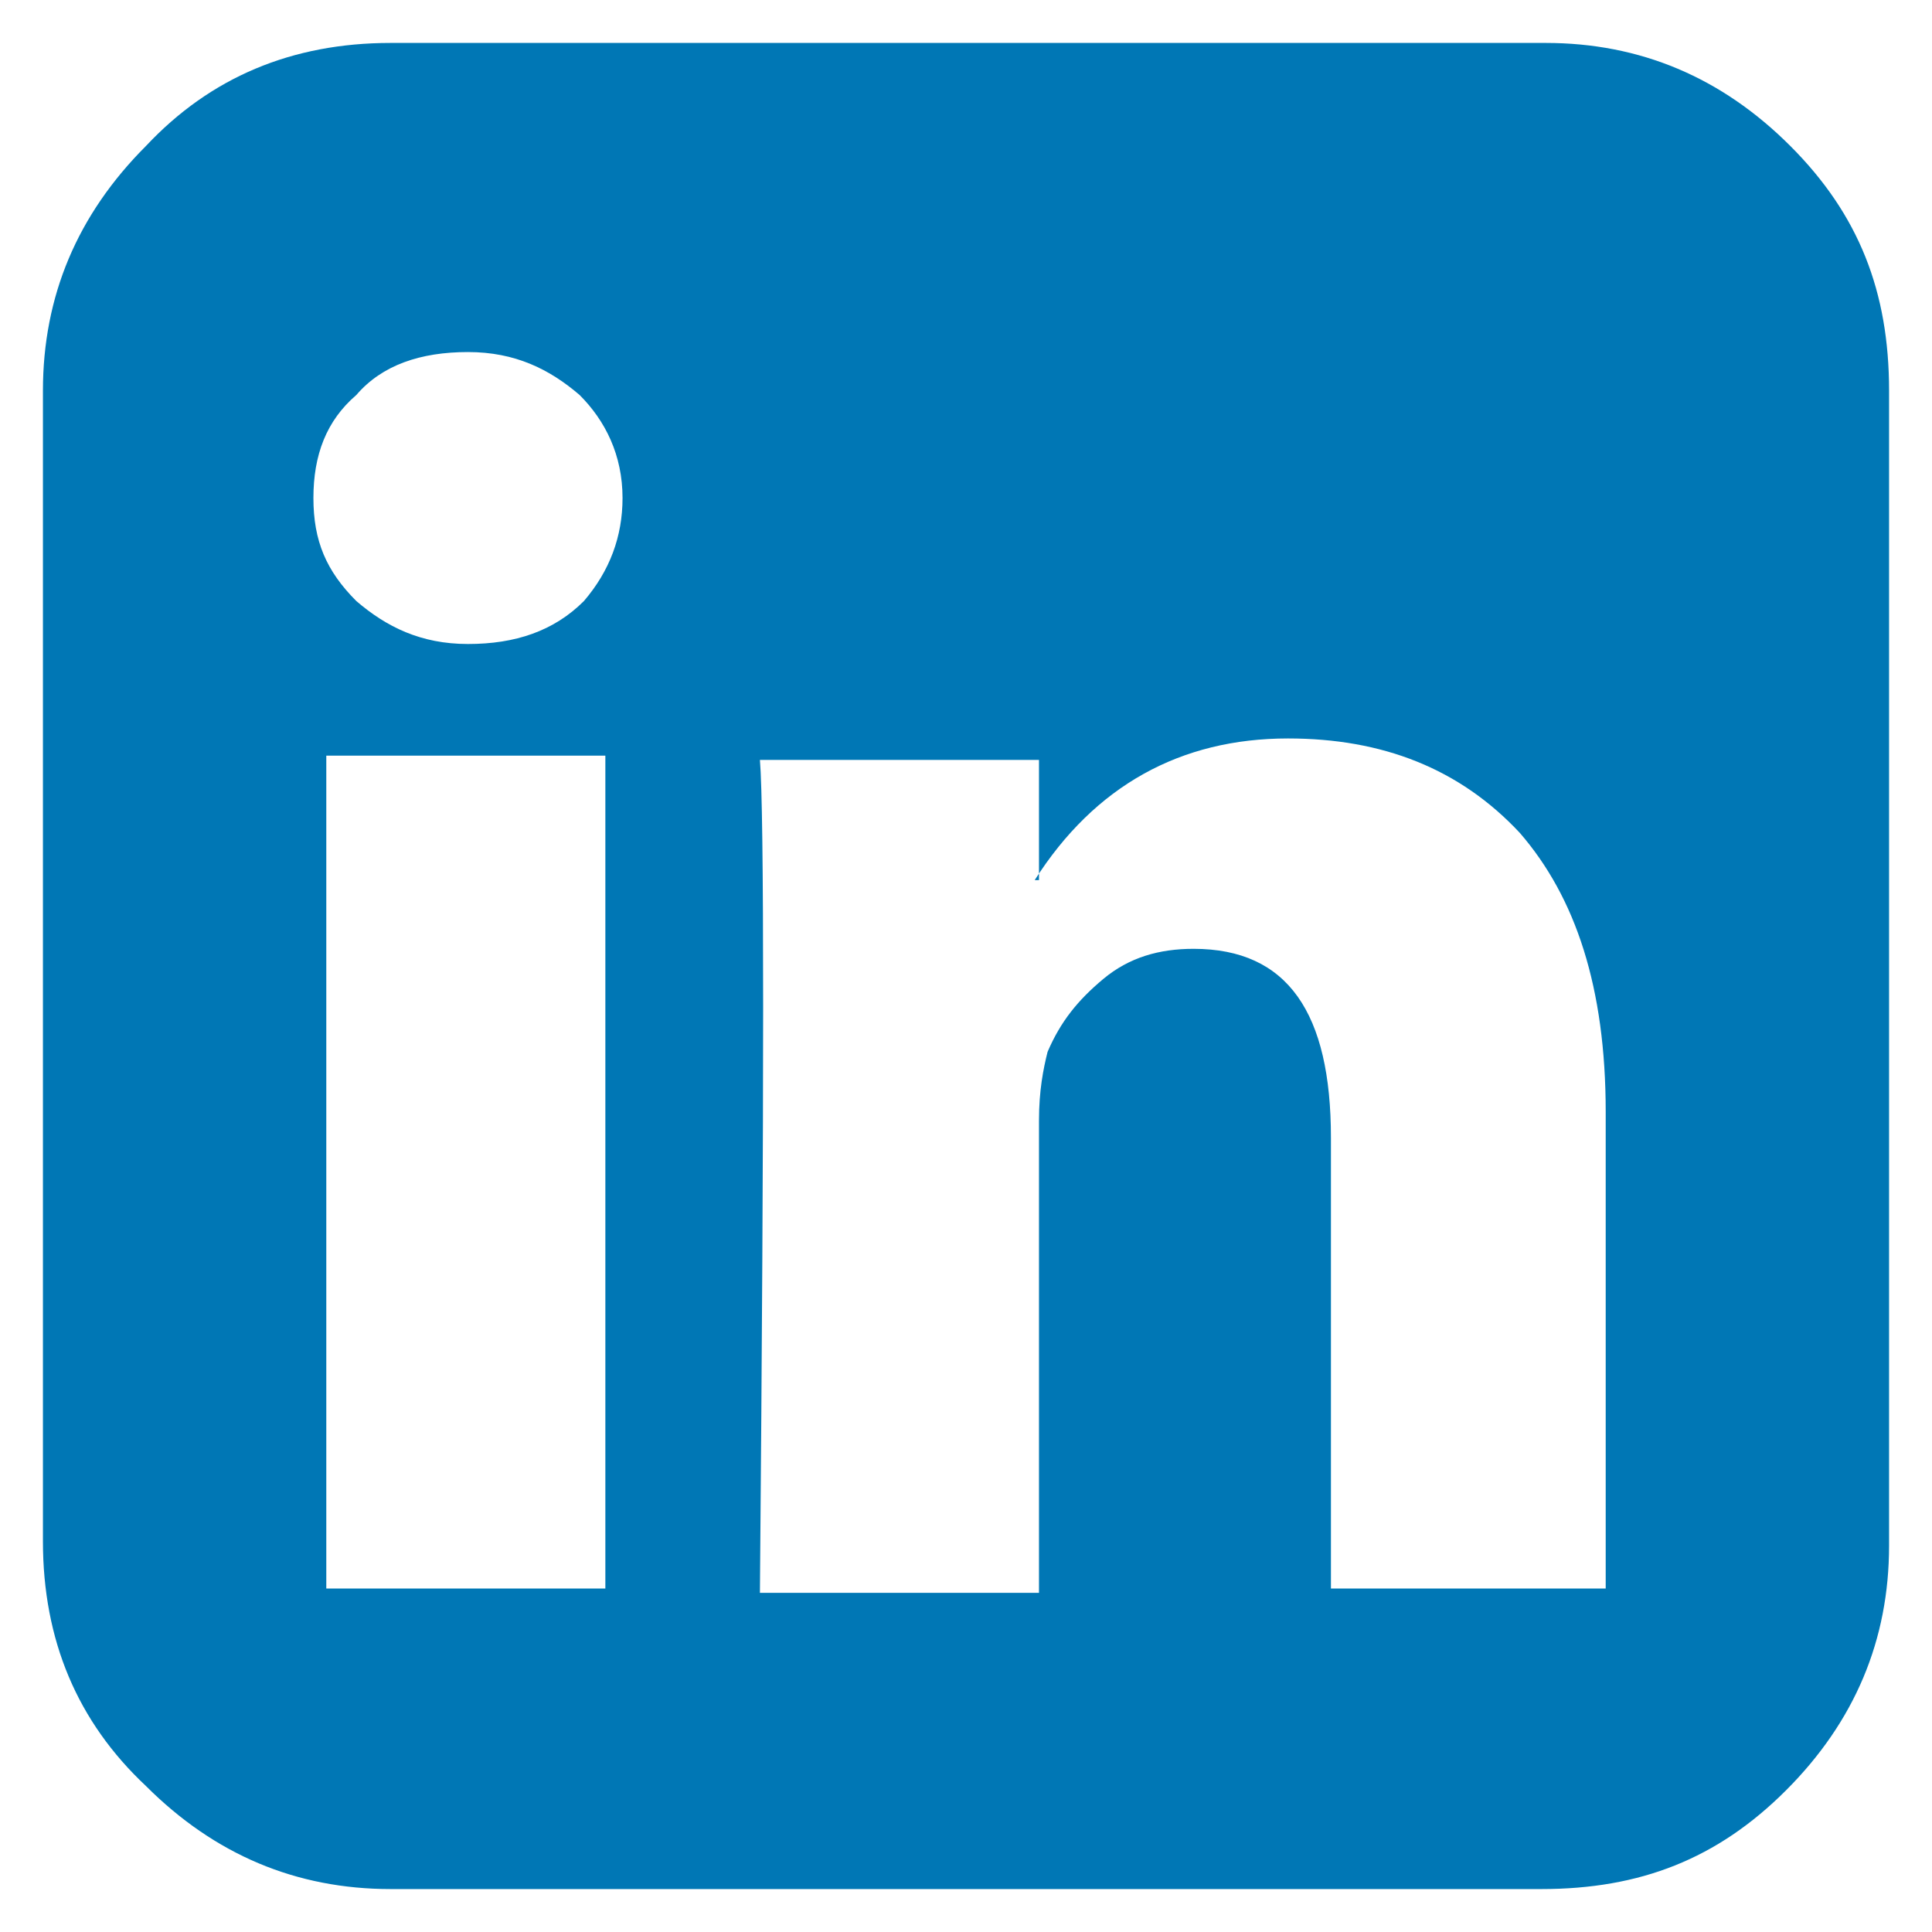
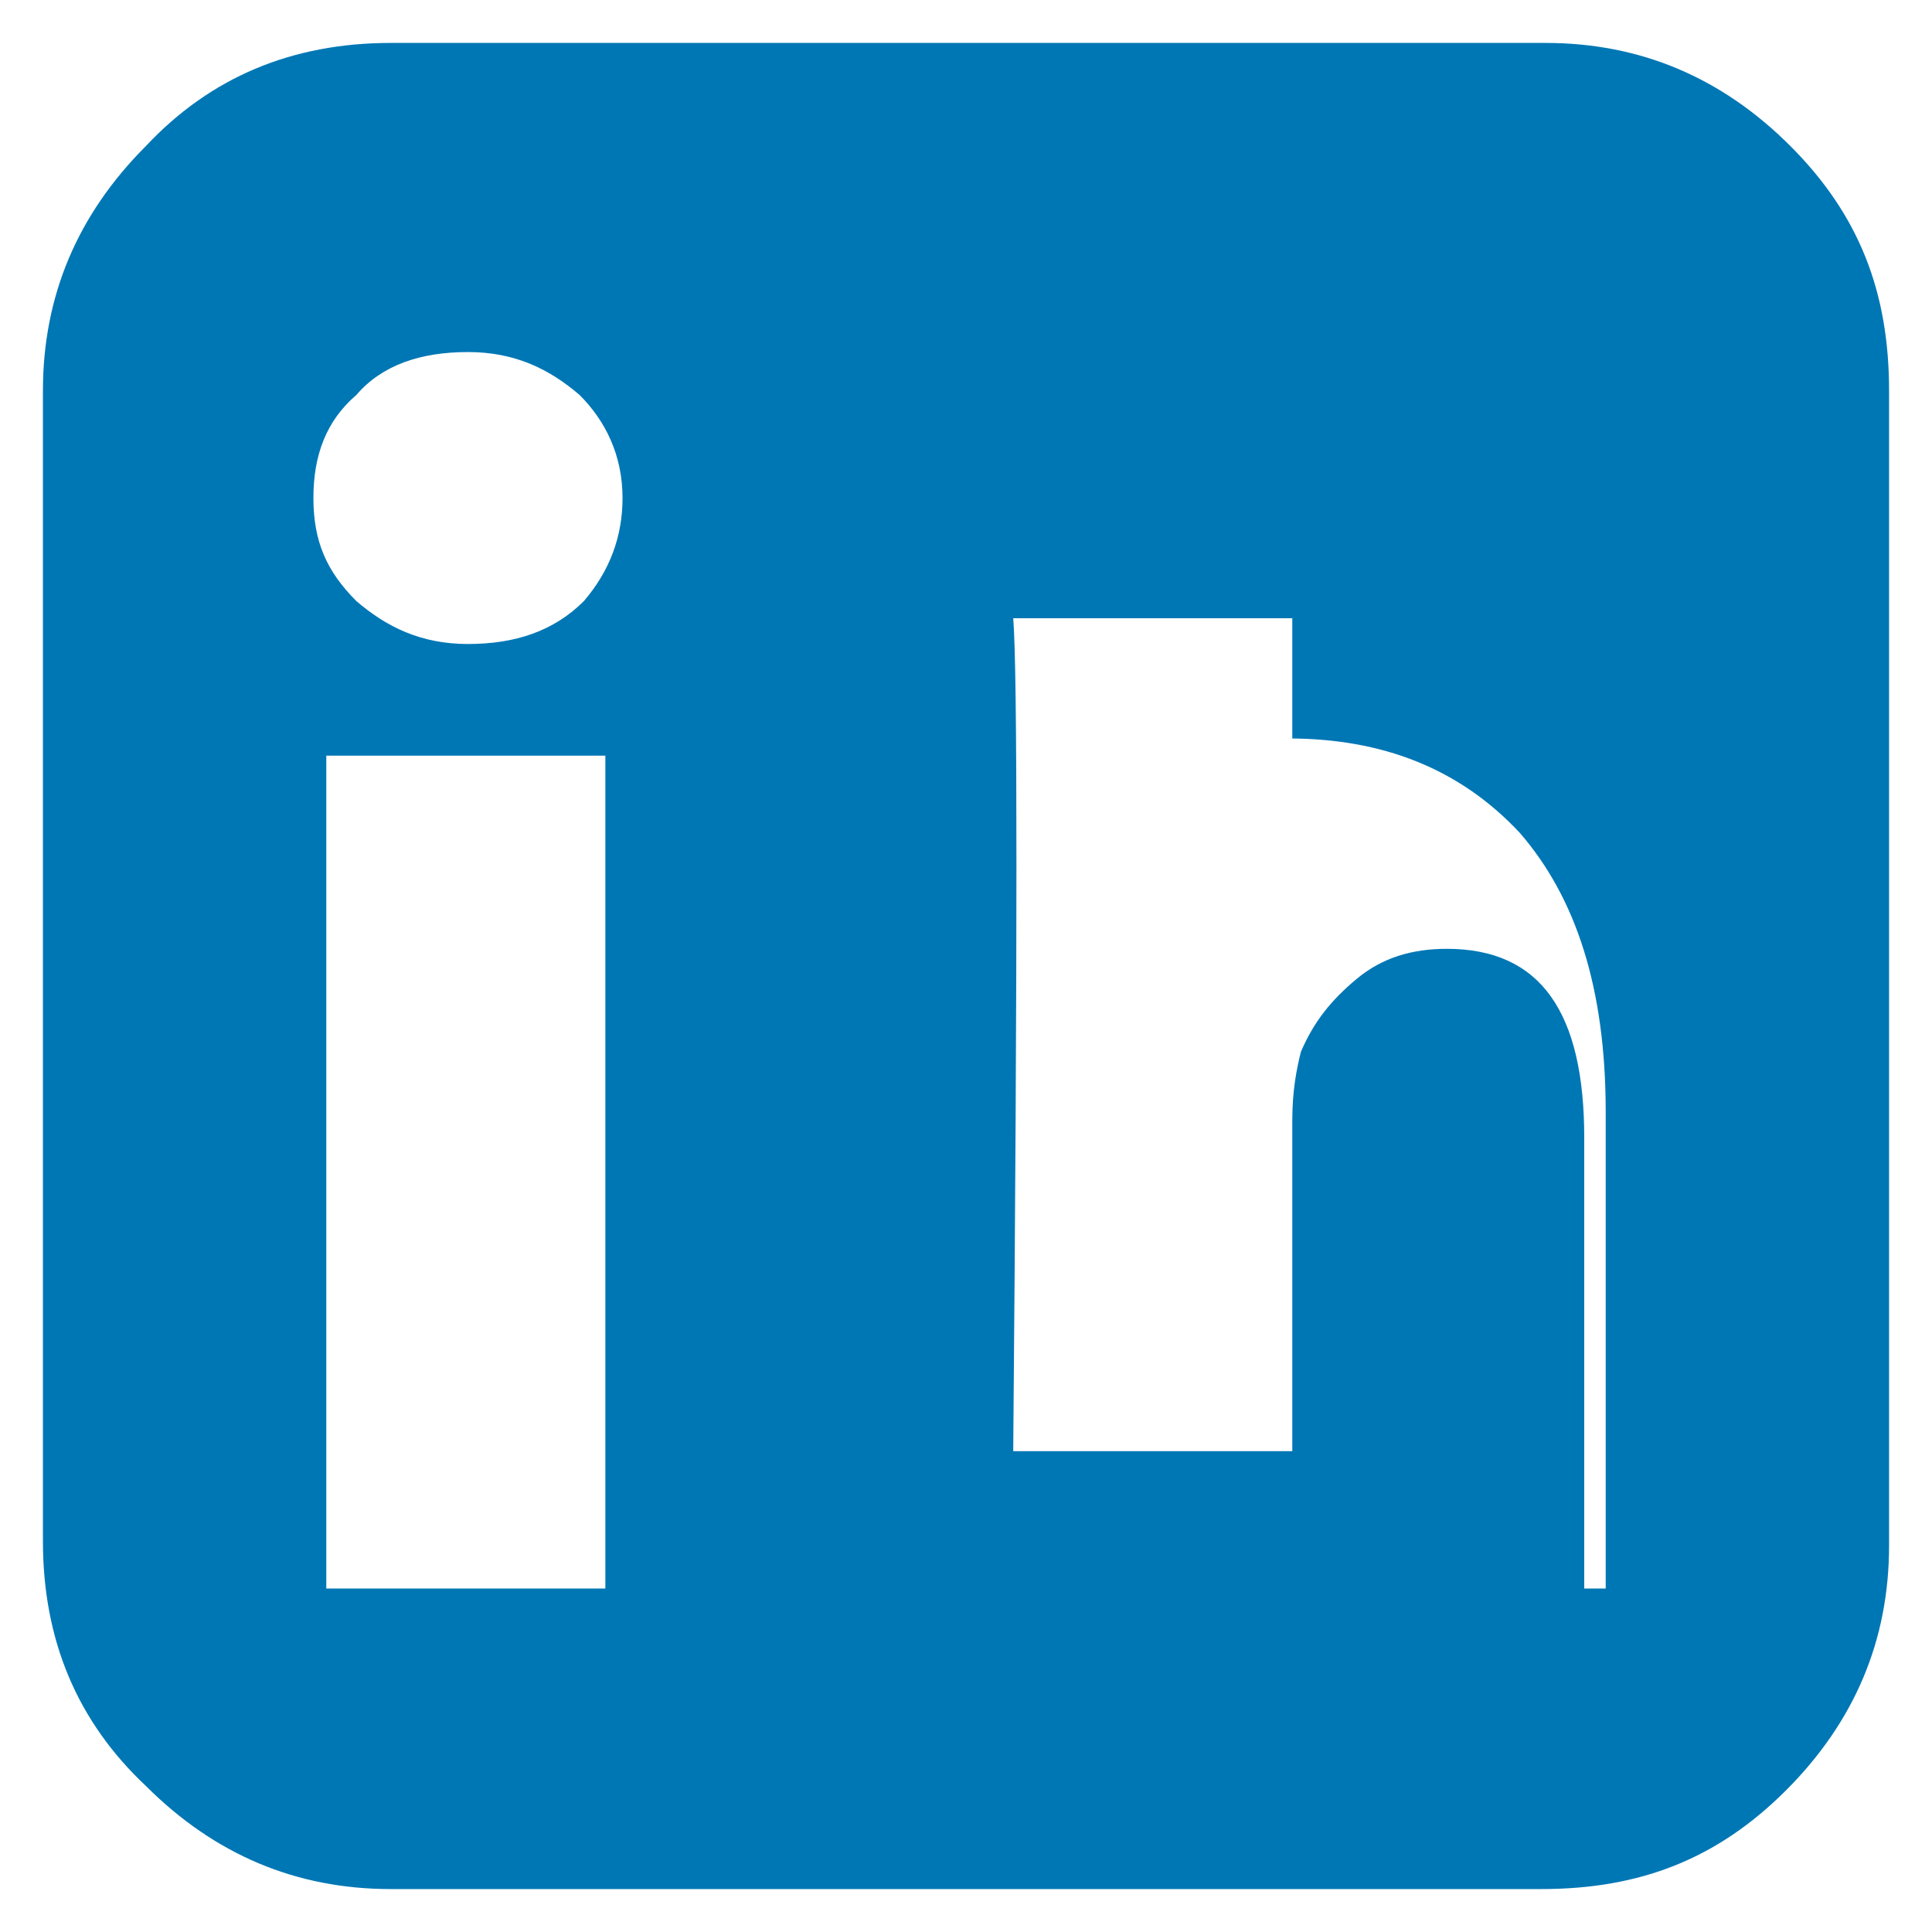
<svg xmlns="http://www.w3.org/2000/svg" version="1.1" id="Ebene_1" x="0px" y="0px" viewBox="0 0 45 45" style="enable-background:new 0 0 45 45;" xml:space="preserve">
  <style type="text/css">
	.st0{fill:#0077B5;}
</style>
  <g>
-     <path class="st0" d="M44,9.1v26.9c0,2.2-0.8,4.1-2.4,5.7S38.2,44,35.9,44H9.1c-2.2,0-4.1-0.8-5.7-2.4C1.8,40.1,1,38.2,1,35.9V9.1   c0-2.2,0.8-4.1,2.4-5.7C4.9,1.8,6.8,1,9.1,1h26.9c2.2,0,4.1,0.8,5.7,2.4S44,6.8,44,9.1z M14.5,11.6c0-1-0.4-1.8-1-2.4   c-0.7-0.6-1.5-1-2.6-1c-1.1,0-2,0.3-2.6,1c-0.7,0.6-1,1.4-1,2.4c0,1,0.3,1.7,1,2.4c0.7,0.6,1.5,1,2.6,1h0c1.1,0,2-0.3,2.7-1   C14.2,13.3,14.5,12.5,14.5,11.6z M7.6,37h6.5V17.6H7.6V37z M30.9,37h6.5V25.9c0-2.9-0.7-5-2-6.5c-1.4-1.5-3.2-2.2-5.4-2.2   c-2.5,0-4.5,1.1-5.9,3.3h0.1v-2.8h-6.5c0.1,1.2,0.1,7.7,0,19.4h6.5V26.1c0-0.7,0.1-1.2,0.2-1.6c0.3-0.7,0.7-1.2,1.3-1.7   c0.6-0.5,1.3-0.7,2.1-0.7c2.2,0,3.2,1.5,3.2,4.4V37z" />
+     <path class="st0" d="M44,9.1v26.9c0,2.2-0.8,4.1-2.4,5.7S38.2,44,35.9,44H9.1c-2.2,0-4.1-0.8-5.7-2.4C1.8,40.1,1,38.2,1,35.9V9.1   c0-2.2,0.8-4.1,2.4-5.7C4.9,1.8,6.8,1,9.1,1h26.9c2.2,0,4.1,0.8,5.7,2.4S44,6.8,44,9.1z M14.5,11.6c0-1-0.4-1.8-1-2.4   c-0.7-0.6-1.5-1-2.6-1c-1.1,0-2,0.3-2.6,1c-0.7,0.6-1,1.4-1,2.4c0,1,0.3,1.7,1,2.4c0.7,0.6,1.5,1,2.6,1h0c1.1,0,2-0.3,2.7-1   C14.2,13.3,14.5,12.5,14.5,11.6z M7.6,37h6.5V17.6H7.6V37z M30.9,37h6.5V25.9c0-2.9-0.7-5-2-6.5c-1.4-1.5-3.2-2.2-5.4-2.2   h0.1v-2.8h-6.5c0.1,1.2,0.1,7.7,0,19.4h6.5V26.1c0-0.7,0.1-1.2,0.2-1.6c0.3-0.7,0.7-1.2,1.3-1.7   c0.6-0.5,1.3-0.7,2.1-0.7c2.2,0,3.2,1.5,3.2,4.4V37z" />
  </g>
</svg>